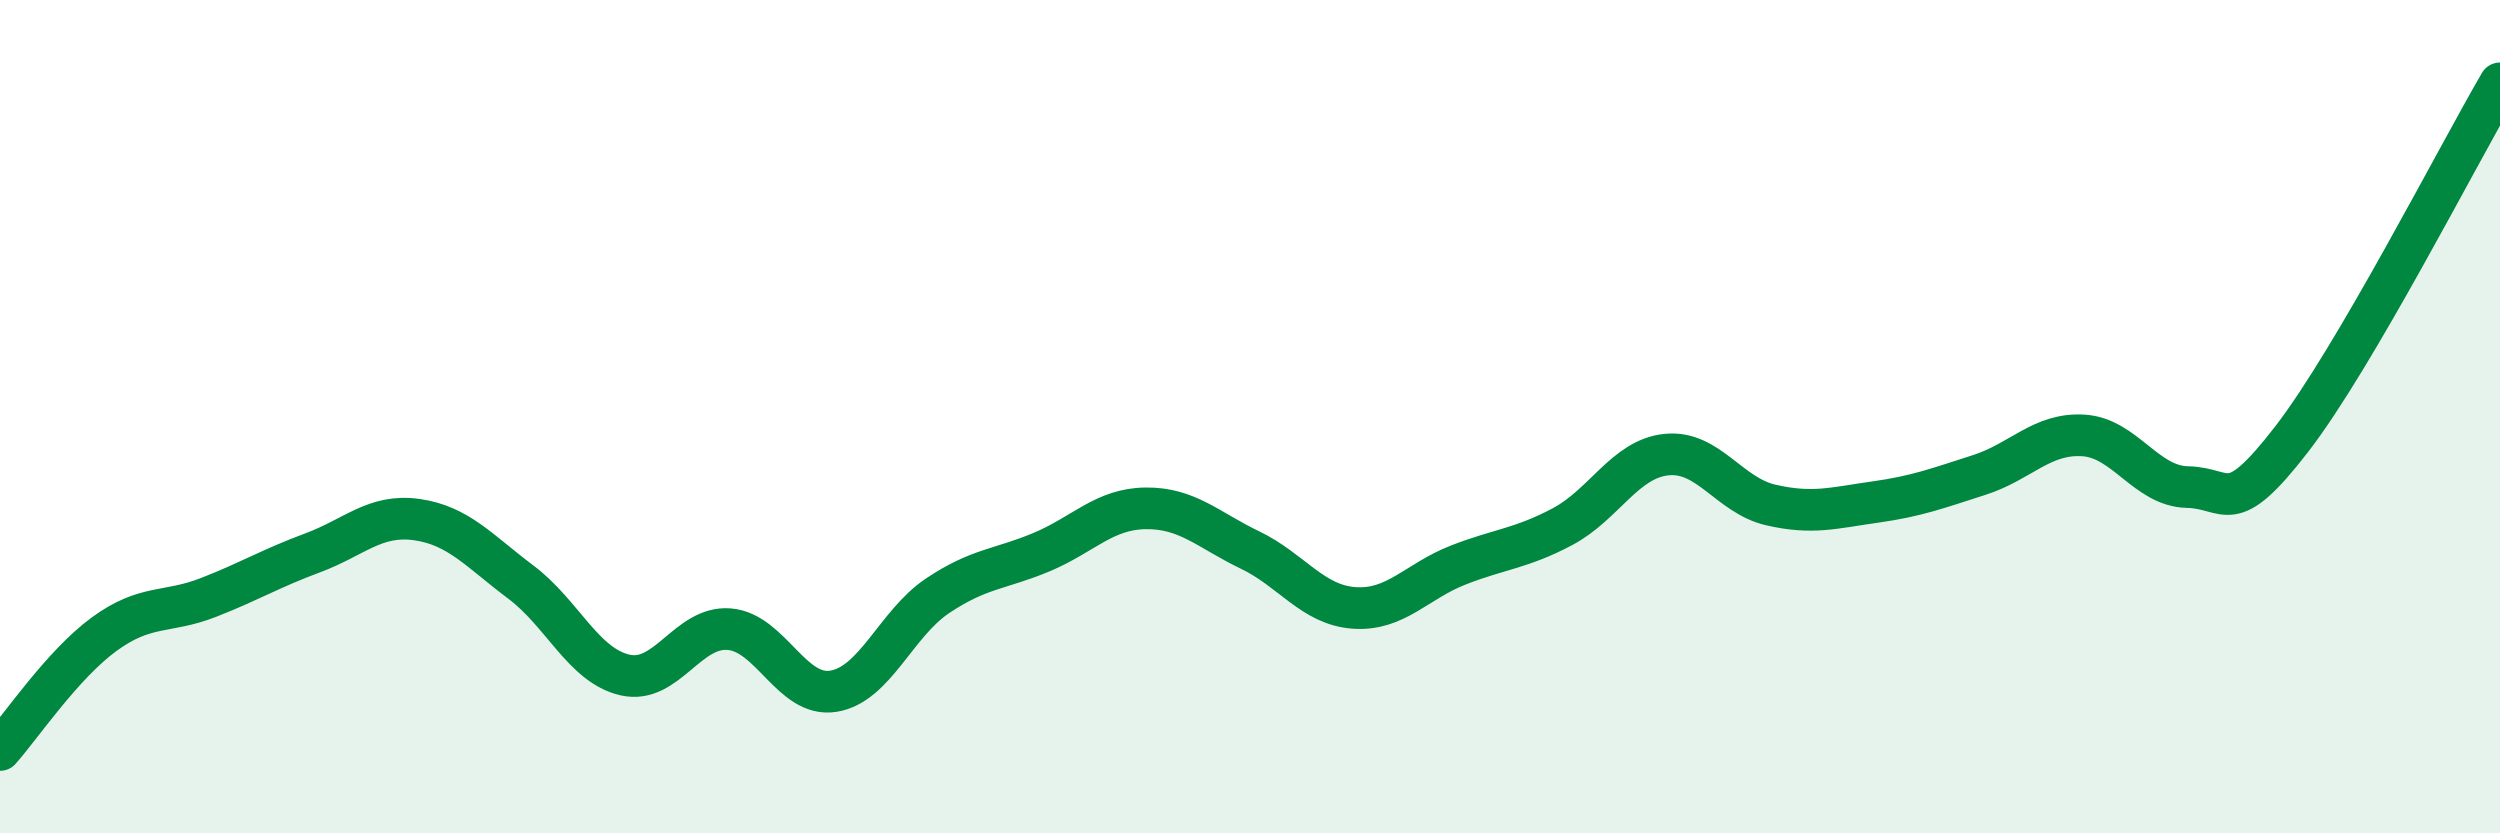
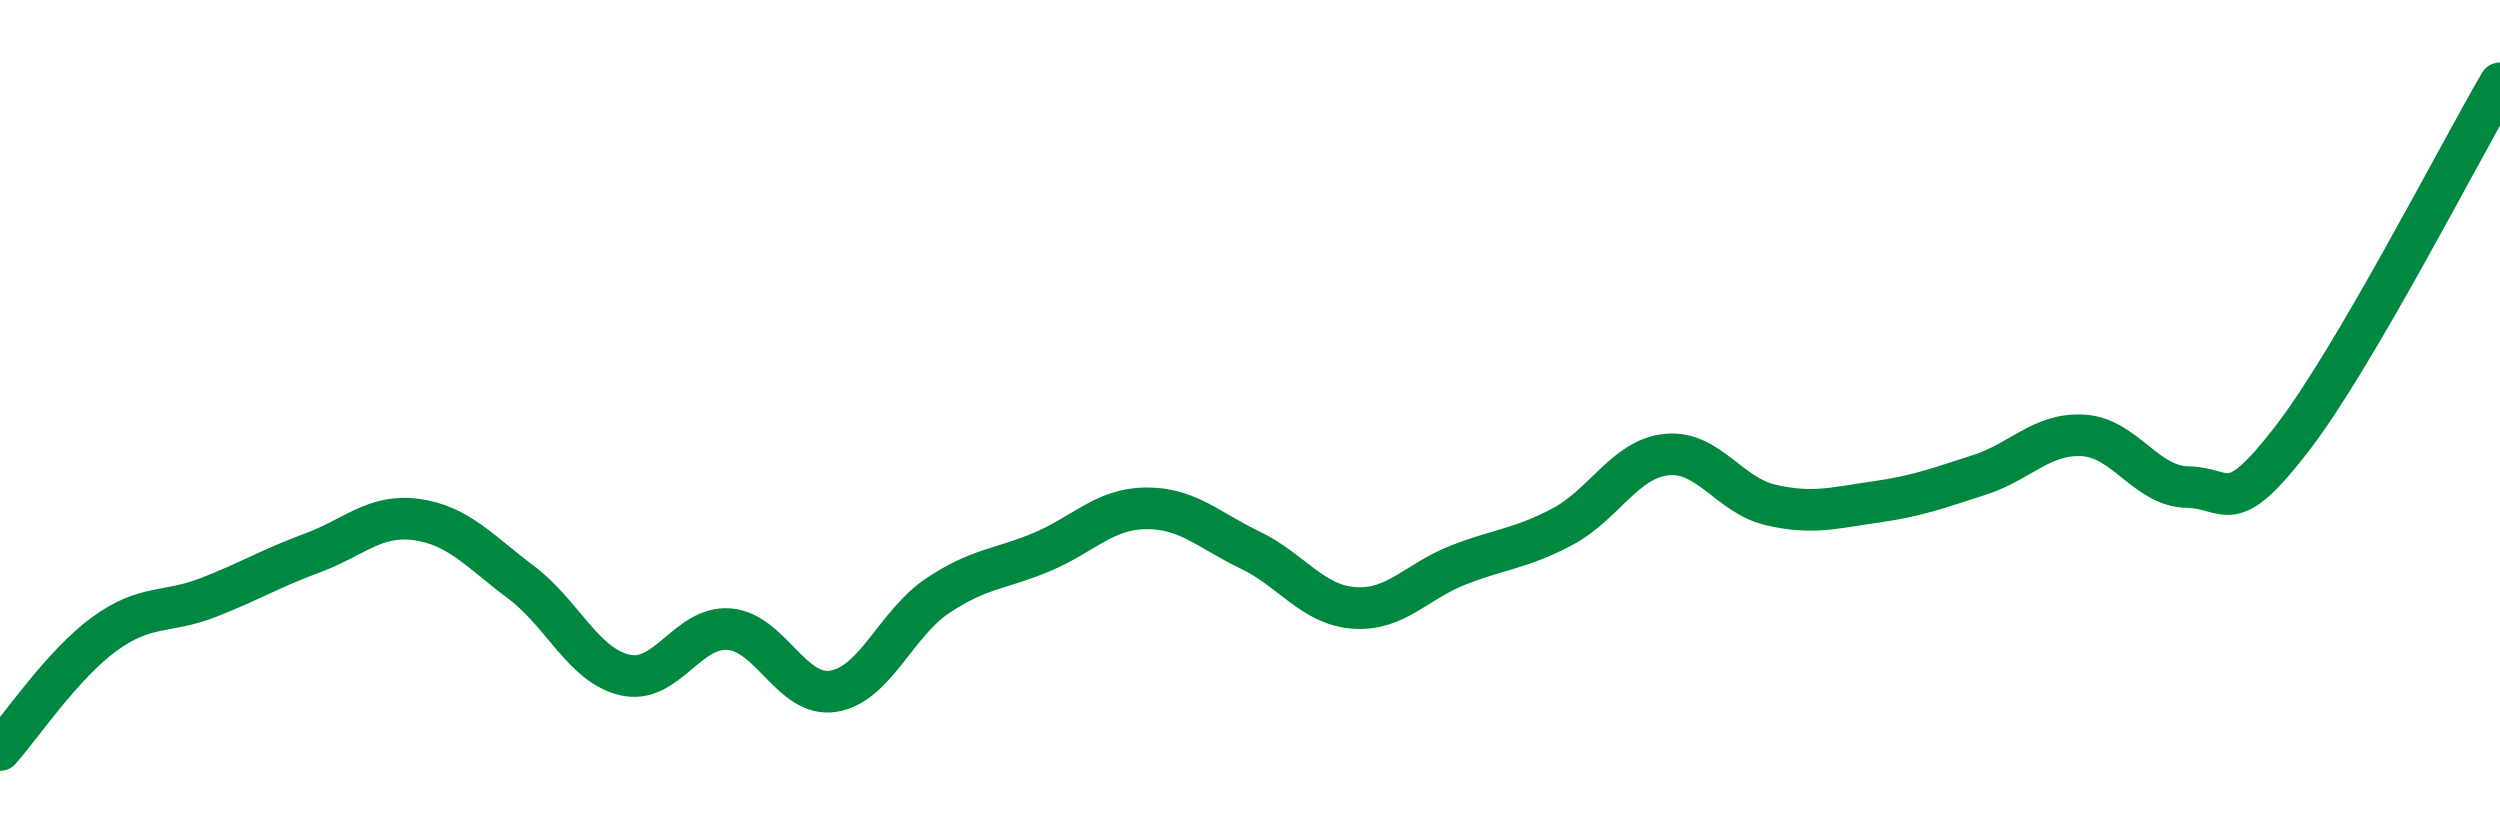
<svg xmlns="http://www.w3.org/2000/svg" width="60" height="20" viewBox="0 0 60 20">
-   <path d="M 0,18 C 0.5,17.44 1.5,15.95 2.5,15.22 C 3.5,14.49 4,14.73 5,14.34 C 6,13.95 6.5,13.64 7.5,13.27 C 8.5,12.9 9,12.33 10,12.47 C 11,12.61 11.5,13.22 12.5,13.97 C 13.5,14.72 14,15.97 15,16.2 C 16,16.43 16.5,15.02 17.5,15.1 C 18.5,15.18 19,16.75 20,16.59 C 21,16.43 21.5,14.97 22.5,14.3 C 23.5,13.63 24,13.67 25,13.25 C 26,12.83 26.5,12.21 27.5,12.2 C 28.5,12.19 29,12.72 30,13.2 C 31,13.68 31.5,14.52 32.5,14.59 C 33.5,14.66 34,13.95 35,13.56 C 36,13.17 36.5,13.17 37.5,12.64 C 38.5,12.11 39,11.01 40,10.91 C 41,10.81 41.5,11.89 42.5,12.12 C 43.5,12.35 44,12.19 45,12.05 C 46,11.91 46.5,11.72 47.5,11.4 C 48.5,11.08 49,10.39 50,10.45 C 51,10.51 51.5,11.67 52.5,11.69 C 53.5,11.71 53.5,12.48 55,10.54 C 56.5,8.6 59,3.71 60,2L60 20L0 20Z" fill="#008740" opacity="0.1" stroke-linecap="round" stroke-linejoin="round" />
  <path d="M 0,18 C 0.5,17.44 1.5,15.95 2.5,15.22 C 3.5,14.49 4,14.73 5,14.34 C 6,13.95 6.5,13.64 7.5,13.27 C 8.5,12.9 9,12.33 10,12.47 C 11,12.61 11.5,13.22 12.5,13.97 C 13.5,14.72 14,15.97 15,16.2 C 16,16.43 16.5,15.02 17.5,15.1 C 18.5,15.18 19,16.75 20,16.59 C 21,16.43 21.5,14.97 22.5,14.3 C 23.5,13.63 24,13.67 25,13.25 C 26,12.83 26.5,12.21 27.5,12.2 C 28.5,12.19 29,12.72 30,13.2 C 31,13.68 31.5,14.52 32.5,14.59 C 33.5,14.66 34,13.95 35,13.56 C 36,13.17 36.5,13.17 37.5,12.64 C 38.5,12.11 39,11.01 40,10.91 C 41,10.81 41.5,11.89 42.5,12.12 C 43.5,12.35 44,12.19 45,12.05 C 46,11.91 46.5,11.72 47.5,11.4 C 48.5,11.08 49,10.39 50,10.45 C 51,10.51 51.5,11.67 52.5,11.69 C 53.5,11.71 53.5,12.48 55,10.54 C 56.5,8.6 59,3.71 60,2" stroke="#008740" stroke-width="1" fill="none" stroke-linecap="round" stroke-linejoin="round" />
</svg>